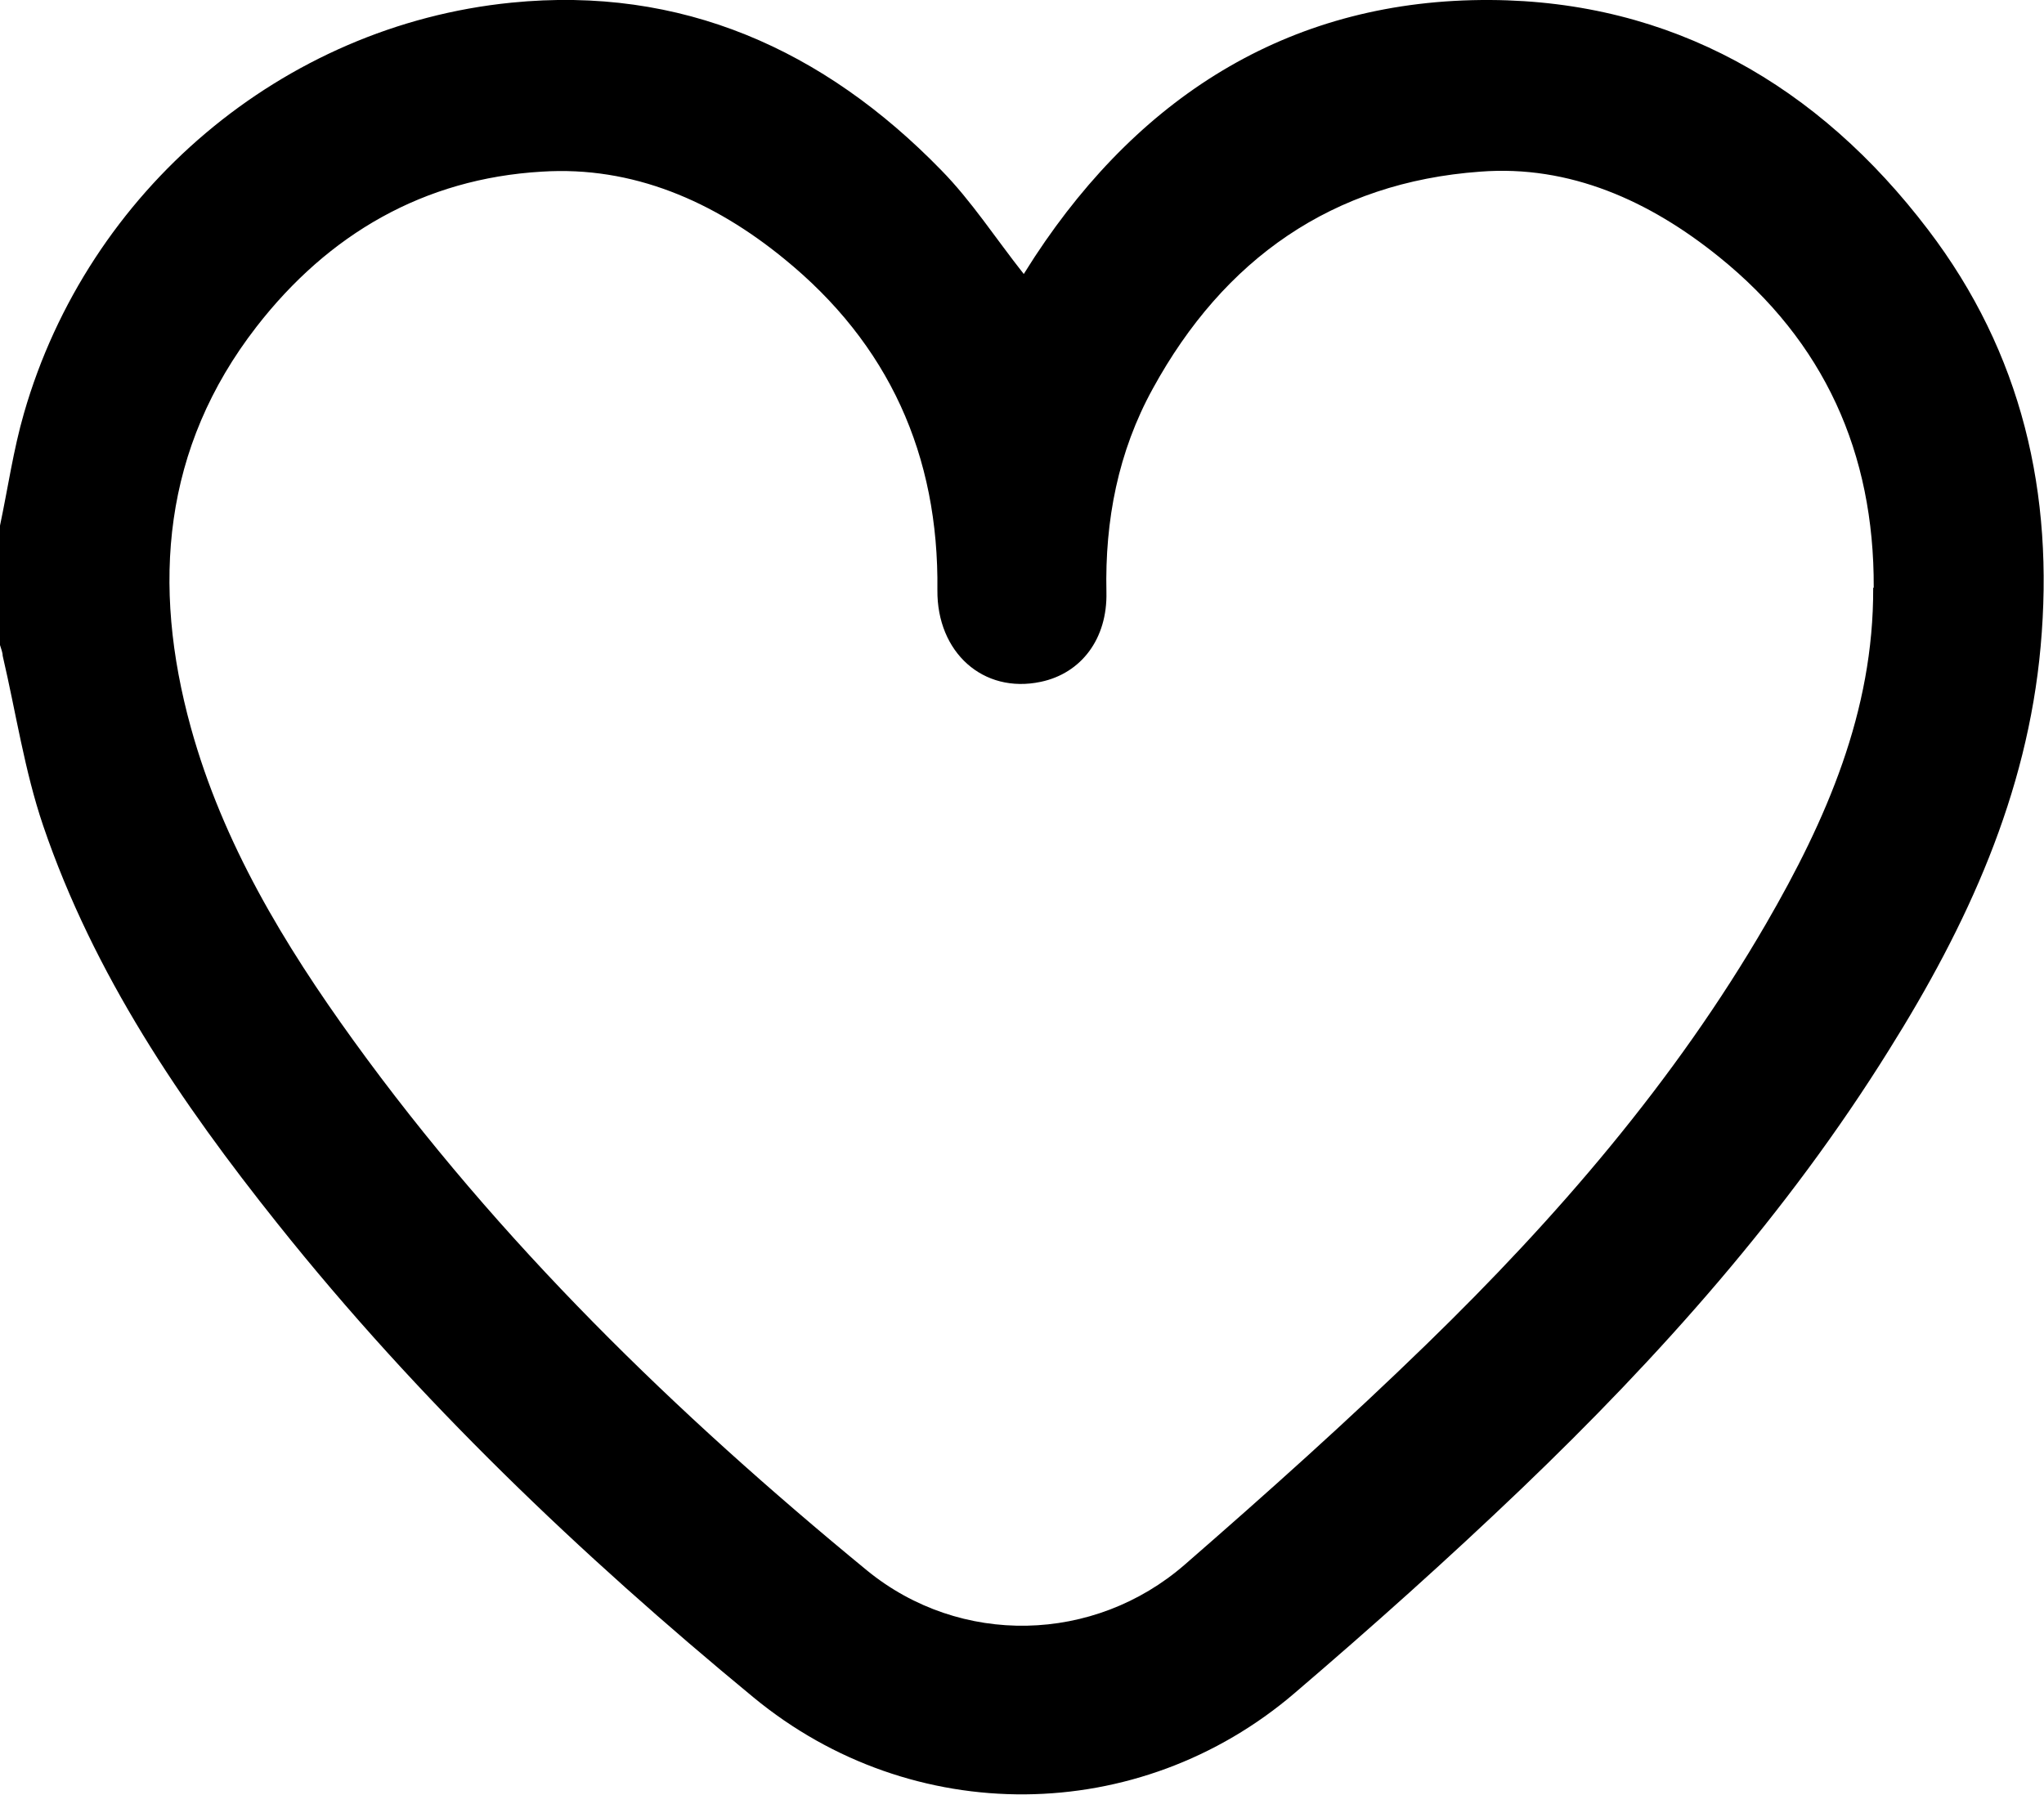
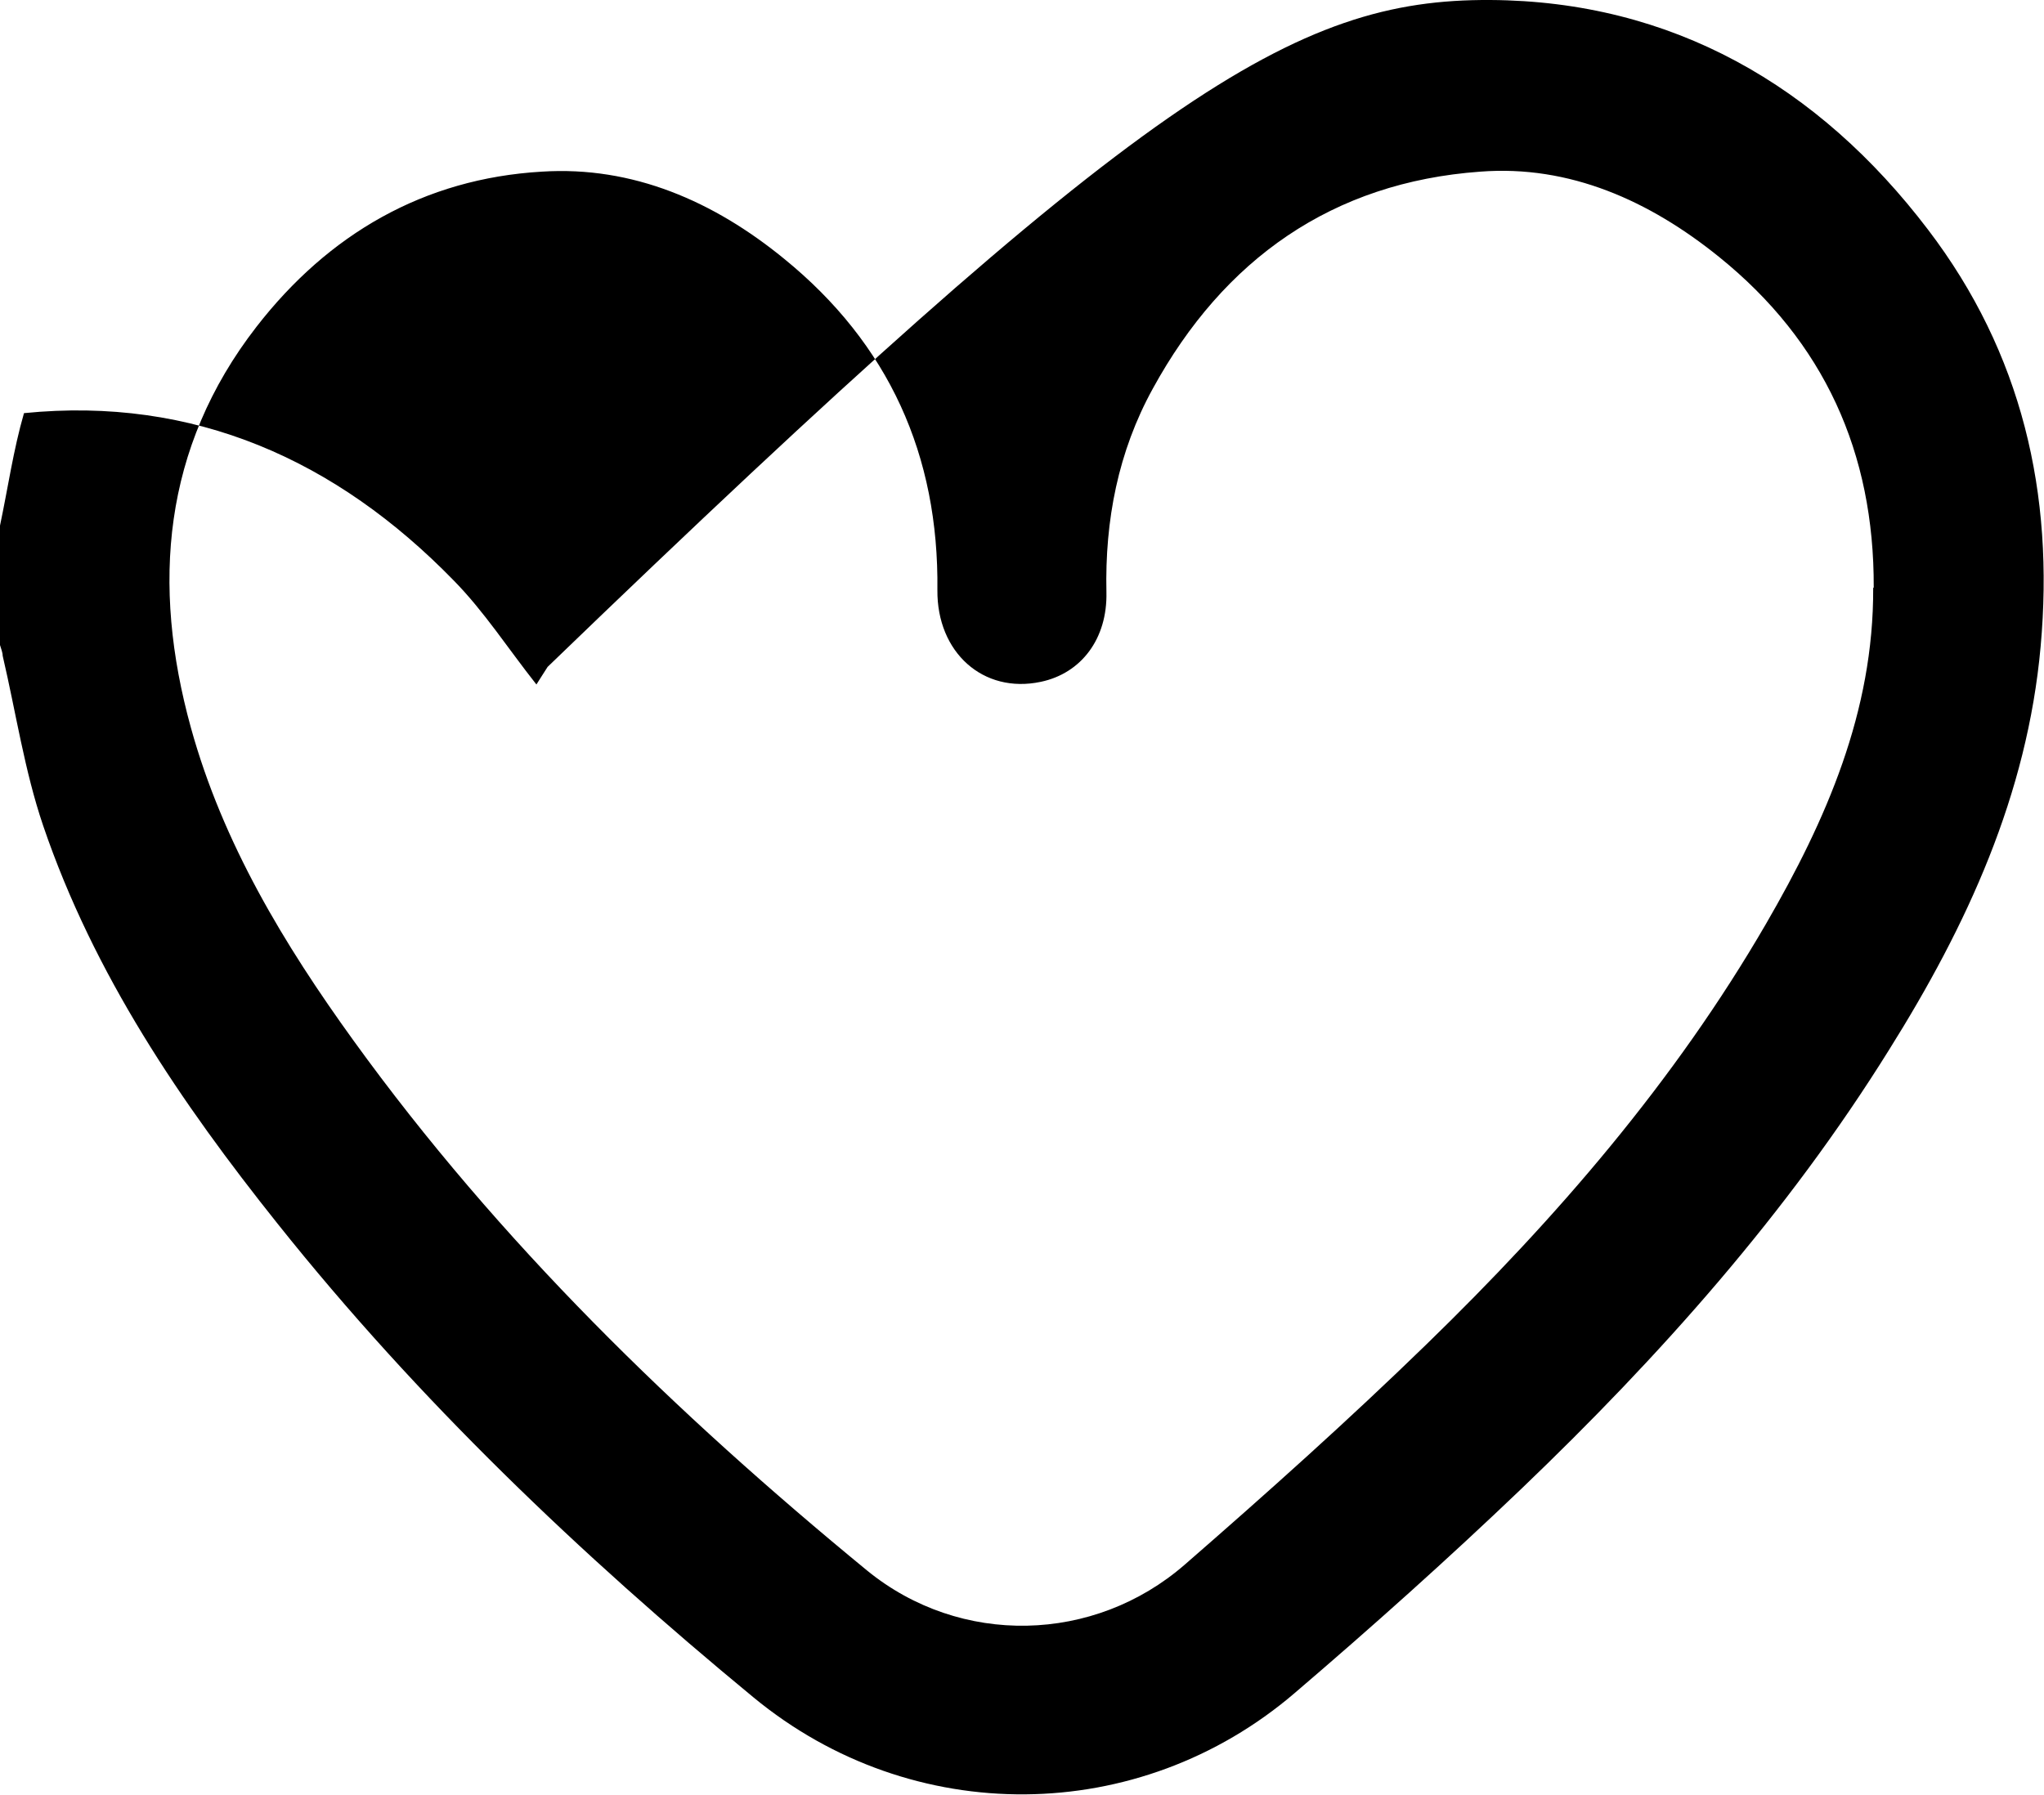
<svg xmlns="http://www.w3.org/2000/svg" xmlns:xlink="http://www.w3.org/1999/xlink" id="Laag_2" viewBox="0 0 31.05 27.27">
  <defs>
    <style>.cls-1{stroke-width:0px;}</style>
    <symbol id="HEART_ICON" viewBox="0 0 38.33 33.67">
-       <path class="cls-1" d="m0,9.86c.15-.71.25-1.42.45-2.11C1.65,3.58,5.29.48,9.59.05c3.19-.32,5.86.88,8.06,3.14.57.58,1.02,1.28,1.55,1.95.06-.09.13-.21.21-.33C21.43,1.74,24.27-.02,27.95,0c3.4.02,6.15,1.6,8.21,4.31,1.76,2.31,2.37,4.95,2.11,7.82-.25,2.78-1.38,5.23-2.84,7.56-1.91,3.07-4.3,5.75-6.9,8.24-1.38,1.32-2.8,2.59-4.25,3.83-2.92,2.5-7.17,2.54-10.15.08-3.25-2.68-6.29-5.58-8.92-8.88-1.82-2.28-3.45-4.68-4.4-7.47-.35-1.03-.51-2.12-.76-3.19C.05,12.24.02,12.17,0,12.1c0-.75,0-1.5,0-2.25Zm35.14,1.16c.01-2.53-.93-4.61-2.9-6.2-1.3-1.05-2.8-1.73-4.48-1.6-2.77.2-4.81,1.64-6.14,4.07-.65,1.18-.9,2.47-.87,3.82.02.87-.47,1.52-1.23,1.68-1.08.23-1.95-.55-1.94-1.72.03-2.53-.91-4.62-2.88-6.22-1.31-1.07-2.83-1.74-4.54-1.63-2.21.13-4,1.17-5.35,2.91-1.76,2.27-1.97,4.84-1.23,7.52.6,2.17,1.75,4.07,3.05,5.87,2.73,3.78,6.05,7,9.63,9.94,1.75,1.43,4.26,1.37,5.96-.11,1.54-1.34,3.07-2.71,4.53-4.13,2.44-2.37,4.66-4.94,6.37-7.89,1.13-1.95,2.02-3.98,2.01-6.3Z" />
+       <path class="cls-1" d="m0,9.86c.15-.71.25-1.42.45-2.11c3.19-.32,5.86.88,8.06,3.14.57.58,1.02,1.28,1.55,1.95.06-.09.13-.21.21-.33C21.43,1.74,24.27-.02,27.95,0c3.4.02,6.15,1.6,8.21,4.31,1.76,2.31,2.37,4.95,2.11,7.82-.25,2.78-1.38,5.23-2.84,7.56-1.91,3.07-4.3,5.75-6.9,8.24-1.38,1.32-2.8,2.59-4.25,3.83-2.92,2.5-7.17,2.54-10.15.08-3.25-2.68-6.29-5.58-8.92-8.88-1.82-2.28-3.45-4.68-4.4-7.47-.35-1.03-.51-2.12-.76-3.19C.05,12.24.02,12.17,0,12.1c0-.75,0-1.5,0-2.25Zm35.14,1.16c.01-2.53-.93-4.61-2.9-6.2-1.3-1.05-2.8-1.73-4.48-1.6-2.77.2-4.81,1.64-6.14,4.07-.65,1.18-.9,2.47-.87,3.82.02.87-.47,1.52-1.23,1.68-1.08.23-1.95-.55-1.94-1.72.03-2.53-.91-4.62-2.88-6.22-1.31-1.07-2.83-1.74-4.54-1.63-2.21.13-4,1.17-5.35,2.91-1.76,2.27-1.97,4.84-1.23,7.52.6,2.17,1.75,4.07,3.05,5.87,2.73,3.78,6.05,7,9.63,9.94,1.75,1.43,4.26,1.37,5.96-.11,1.54-1.34,3.07-2.71,4.53-4.13,2.44-2.37,4.66-4.94,6.37-7.89,1.13-1.95,2.02-3.98,2.01-6.3Z" />
    </symbol>
  </defs>
  <g id="Laag_1-2">
    <use width="38.33" height="33.67" transform="scale(.81)" xlink:href="#HEART_ICON" />
  </g>
</svg>